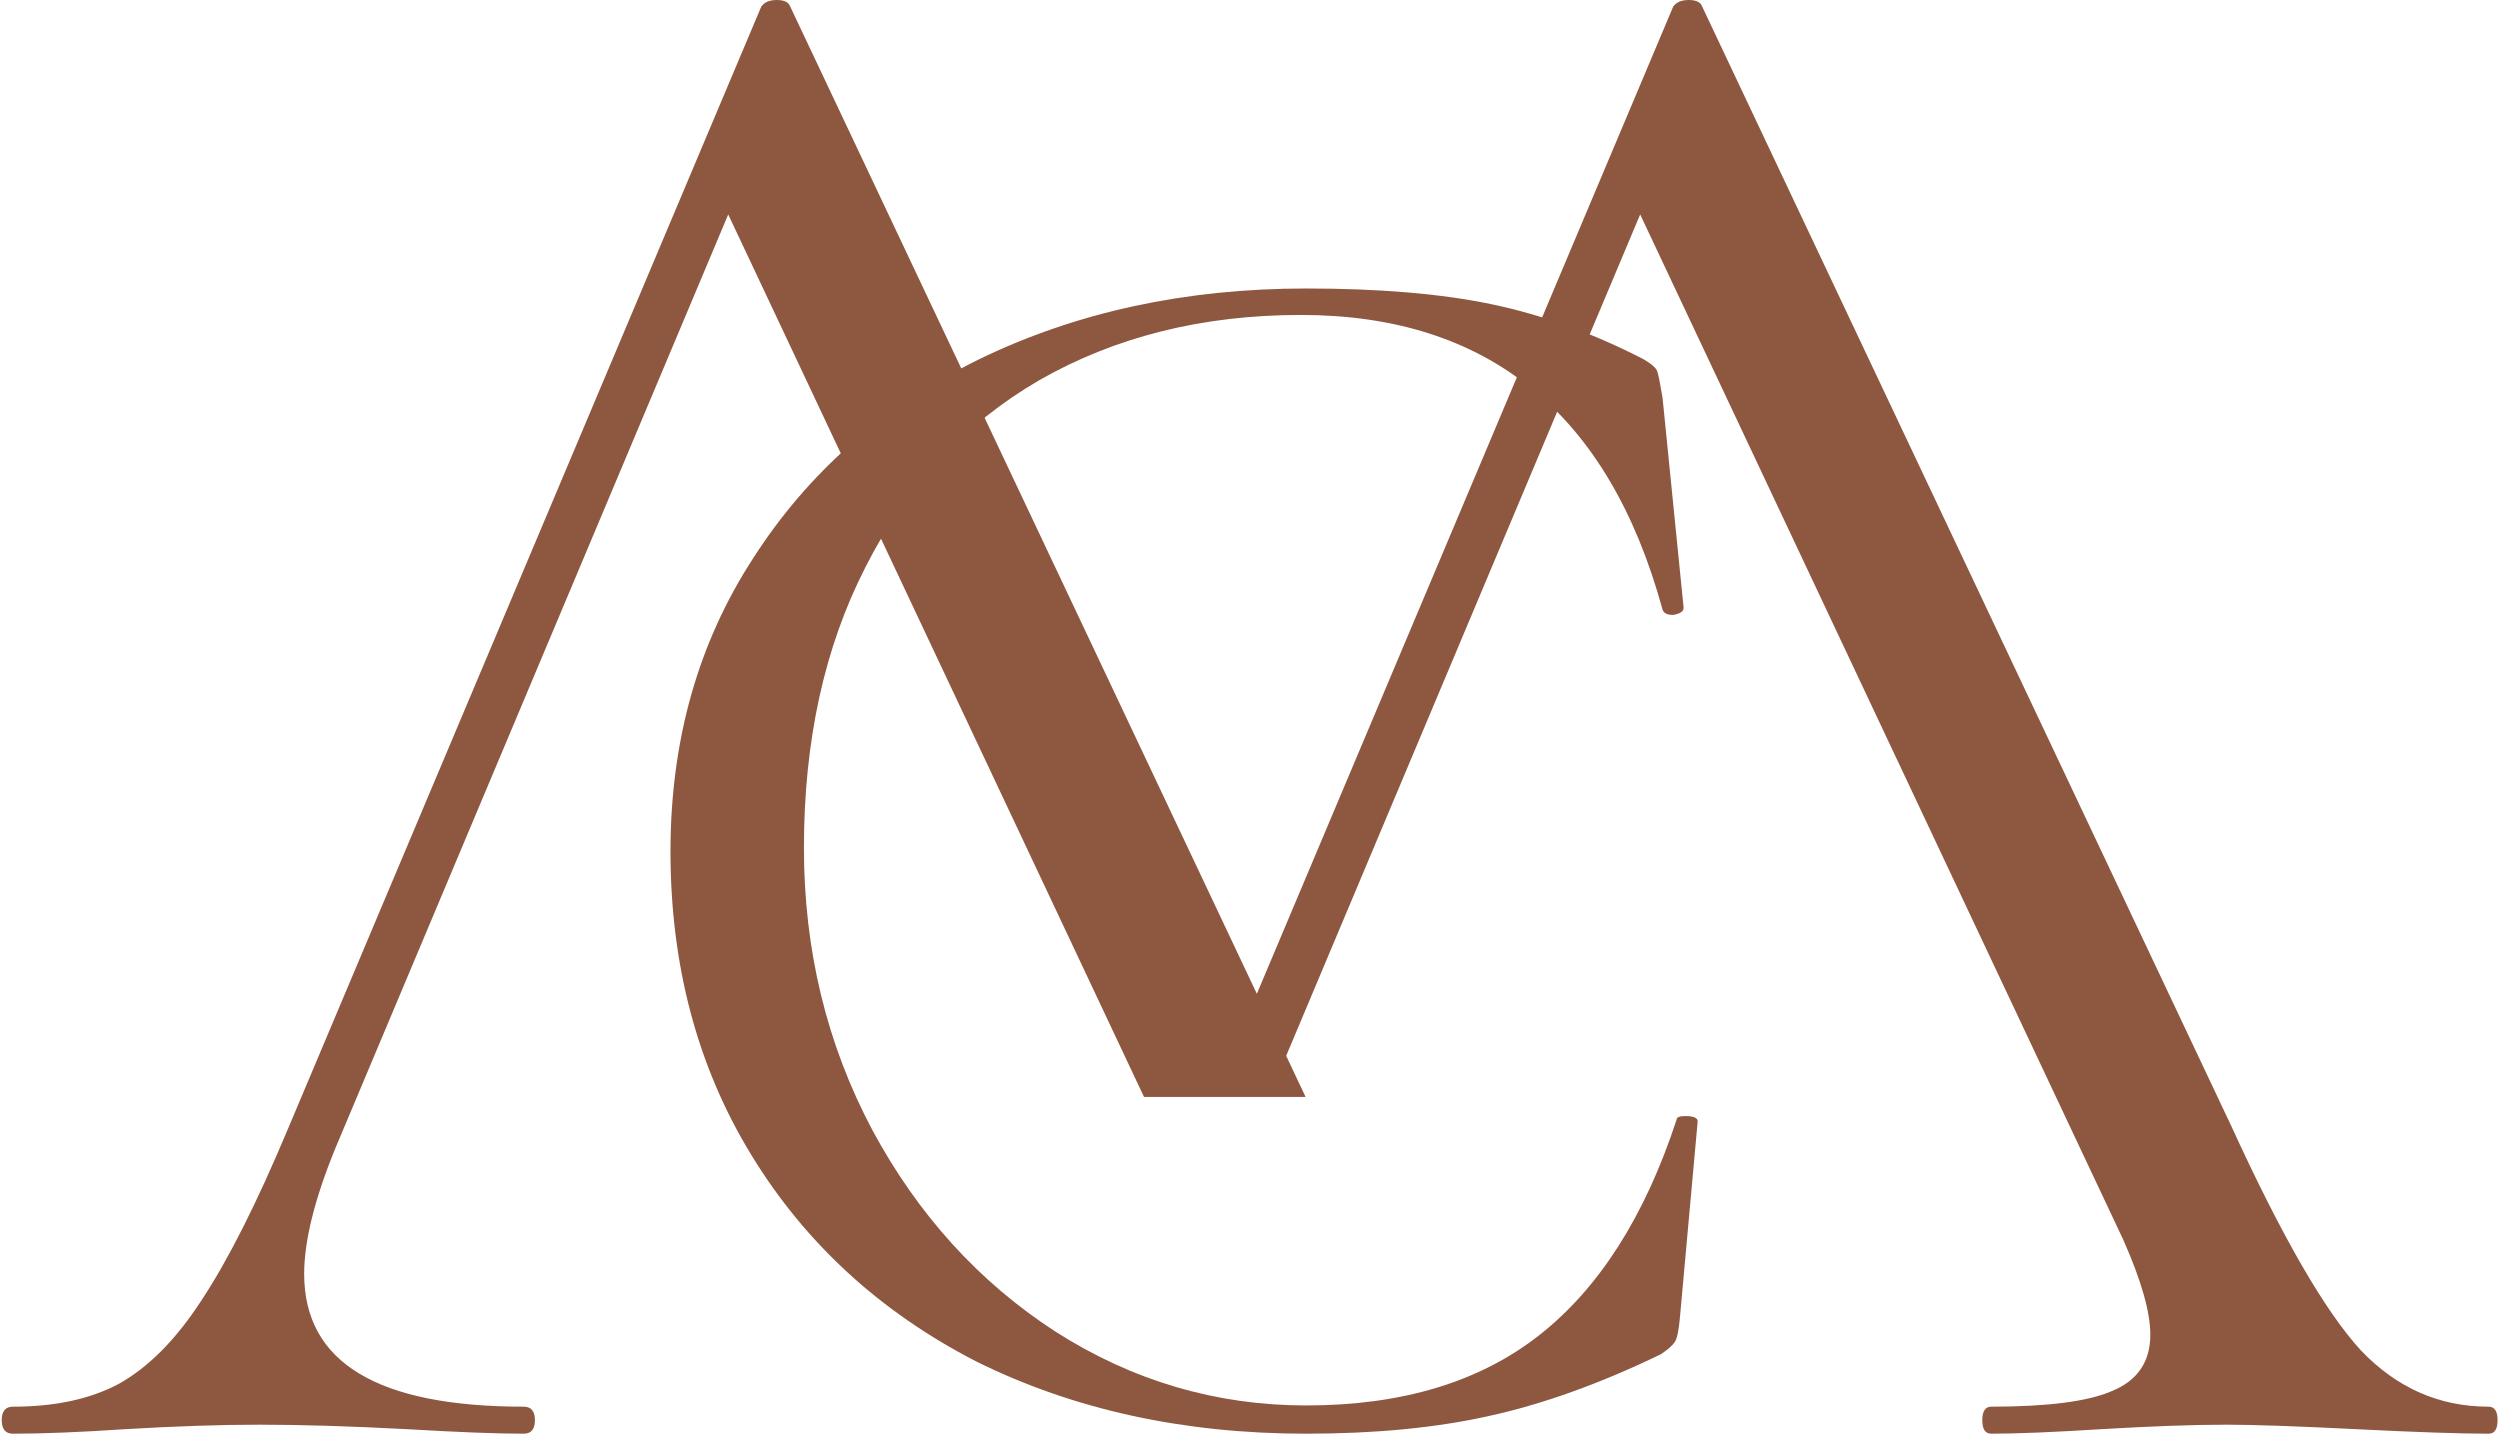
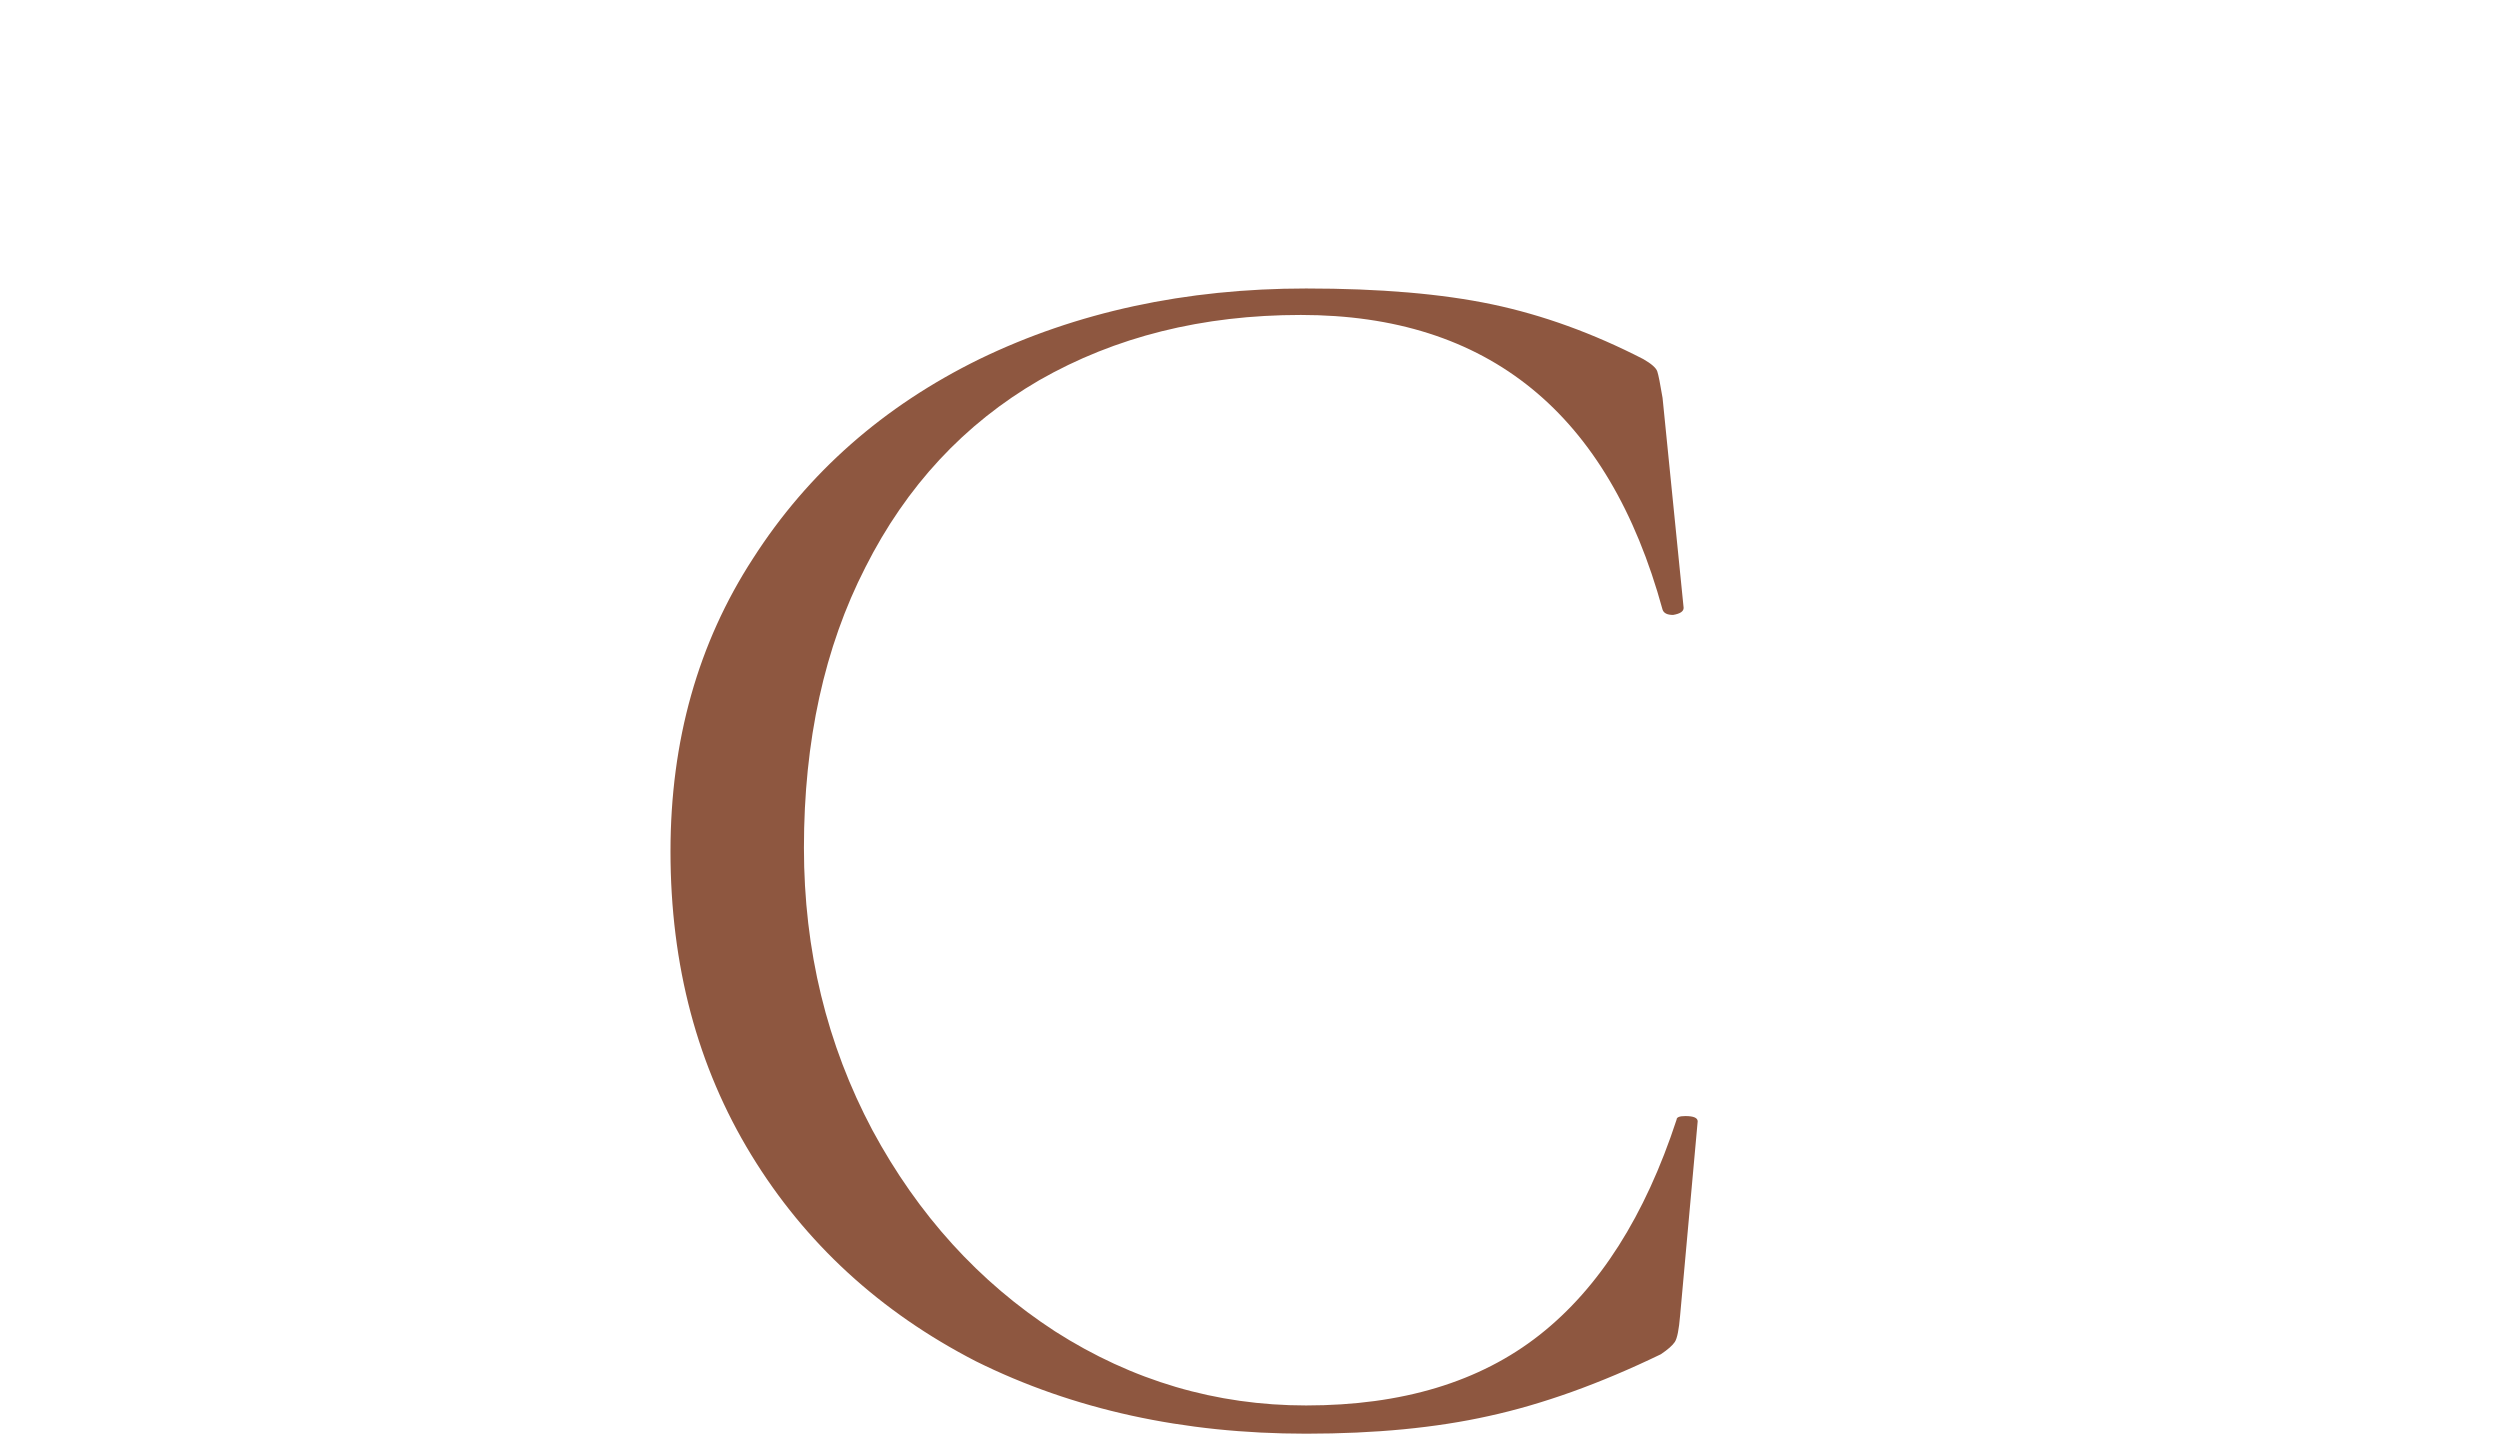
<svg xmlns="http://www.w3.org/2000/svg" width="601" height="345" viewBox="0 0 601 345" fill="none">
-   <path d="M405.992 0C407.787 0 408.865 0.542 409.224 1.624L536.325 270.532C548.532 297.224 558.945 315.261 567.562 324.64C576.179 333.657 586.412 338.166 598.261 338.166C599.697 338.166 600.415 339.248 600.415 341.412C600.415 343.577 599.697 344.659 598.261 344.659C591.439 344.659 580.846 344.298 566.485 343.577C552.123 342.855 541.71 342.494 535.247 342.494C527.349 342.495 517.295 342.855 505.088 343.577C493.598 344.298 484.801 344.659 478.698 344.659C477.262 344.658 476.543 343.576 476.543 341.412C476.543 339.248 477.262 338.167 478.698 338.166C492.341 338.166 502.036 336.903 507.781 334.378C513.884 331.853 516.937 327.344 516.937 320.852C516.937 315.441 514.782 307.866 510.474 298.127L394.296 51.553L309.197 253.825L313.865 263.698H275.019L175.065 51.553L80.661 275.944C75.635 288.208 73.123 298.308 73.123 306.243C73.123 327.525 90.716 338.166 125.903 338.166C127.697 338.167 128.596 339.248 128.596 341.412C128.596 343.576 127.697 344.658 125.903 344.659C119.44 344.659 110.104 344.298 97.897 343.577C84.253 342.855 72.404 342.494 62.351 342.494C53.016 342.494 42.244 342.855 30.036 343.577C19.265 344.298 10.289 344.659 3.108 344.659C1.313 344.659 0.415 343.577 0.415 341.412C0.415 339.248 1.313 338.166 3.108 338.166C13.161 338.166 21.599 336.361 28.421 332.754C35.601 328.786 42.243 322.114 48.347 312.735C54.81 302.996 61.813 289.109 69.353 271.074L182.991 1.624C183.709 0.542 184.966 0 186.761 0C188.556 0 189.634 0.542 189.993 1.624L302.148 238.909L402.222 1.624C402.94 0.542 404.197 0 405.992 0Z" fill="#8E5740" />
  <path d="M313.99 69.352C331.719 69.352 346.633 70.625 358.734 73.17C370.834 75.715 382.935 80.098 395.035 86.32C397.005 87.451 398.131 88.441 398.412 89.29C398.694 90.138 399.116 92.259 399.679 95.653L404.744 146.132C404.744 146.981 403.9 147.546 402.211 147.829C400.804 147.829 399.96 147.405 399.679 146.557C386.734 99.329 357.749 75.715 312.724 75.715C289.085 75.715 268.121 80.947 249.829 91.41C231.819 101.874 217.889 116.863 208.04 136.376C198.191 155.606 193.266 178.089 193.266 203.824C193.266 228.427 198.754 251.051 209.728 271.696C220.703 292.058 235.337 308.177 253.628 320.055C272.201 331.932 292.322 337.871 313.99 337.871C337.065 337.871 355.779 332.215 370.131 320.903C384.483 309.591 395.457 292.34 403.055 269.151C403.055 268.585 403.759 268.302 405.166 268.302C407.136 268.302 408.121 268.727 408.121 269.575L403.9 316.237C403.618 319.631 403.196 321.752 402.633 322.6C402.071 323.448 400.945 324.438 399.257 325.569C384.623 332.639 370.834 337.589 357.89 340.417C345.226 343.245 330.593 344.659 313.99 344.659C284.442 344.659 257.99 338.861 234.633 327.266C211.558 315.389 193.548 298.845 180.603 277.635C167.658 256.425 161.186 232.104 161.186 204.672C161.186 178.089 167.799 154.616 181.025 134.255C194.251 113.61 212.402 97.632 235.477 86.32C258.834 75.008 285.005 69.352 313.99 69.352Z" fill="#8E5740" />
</svg>